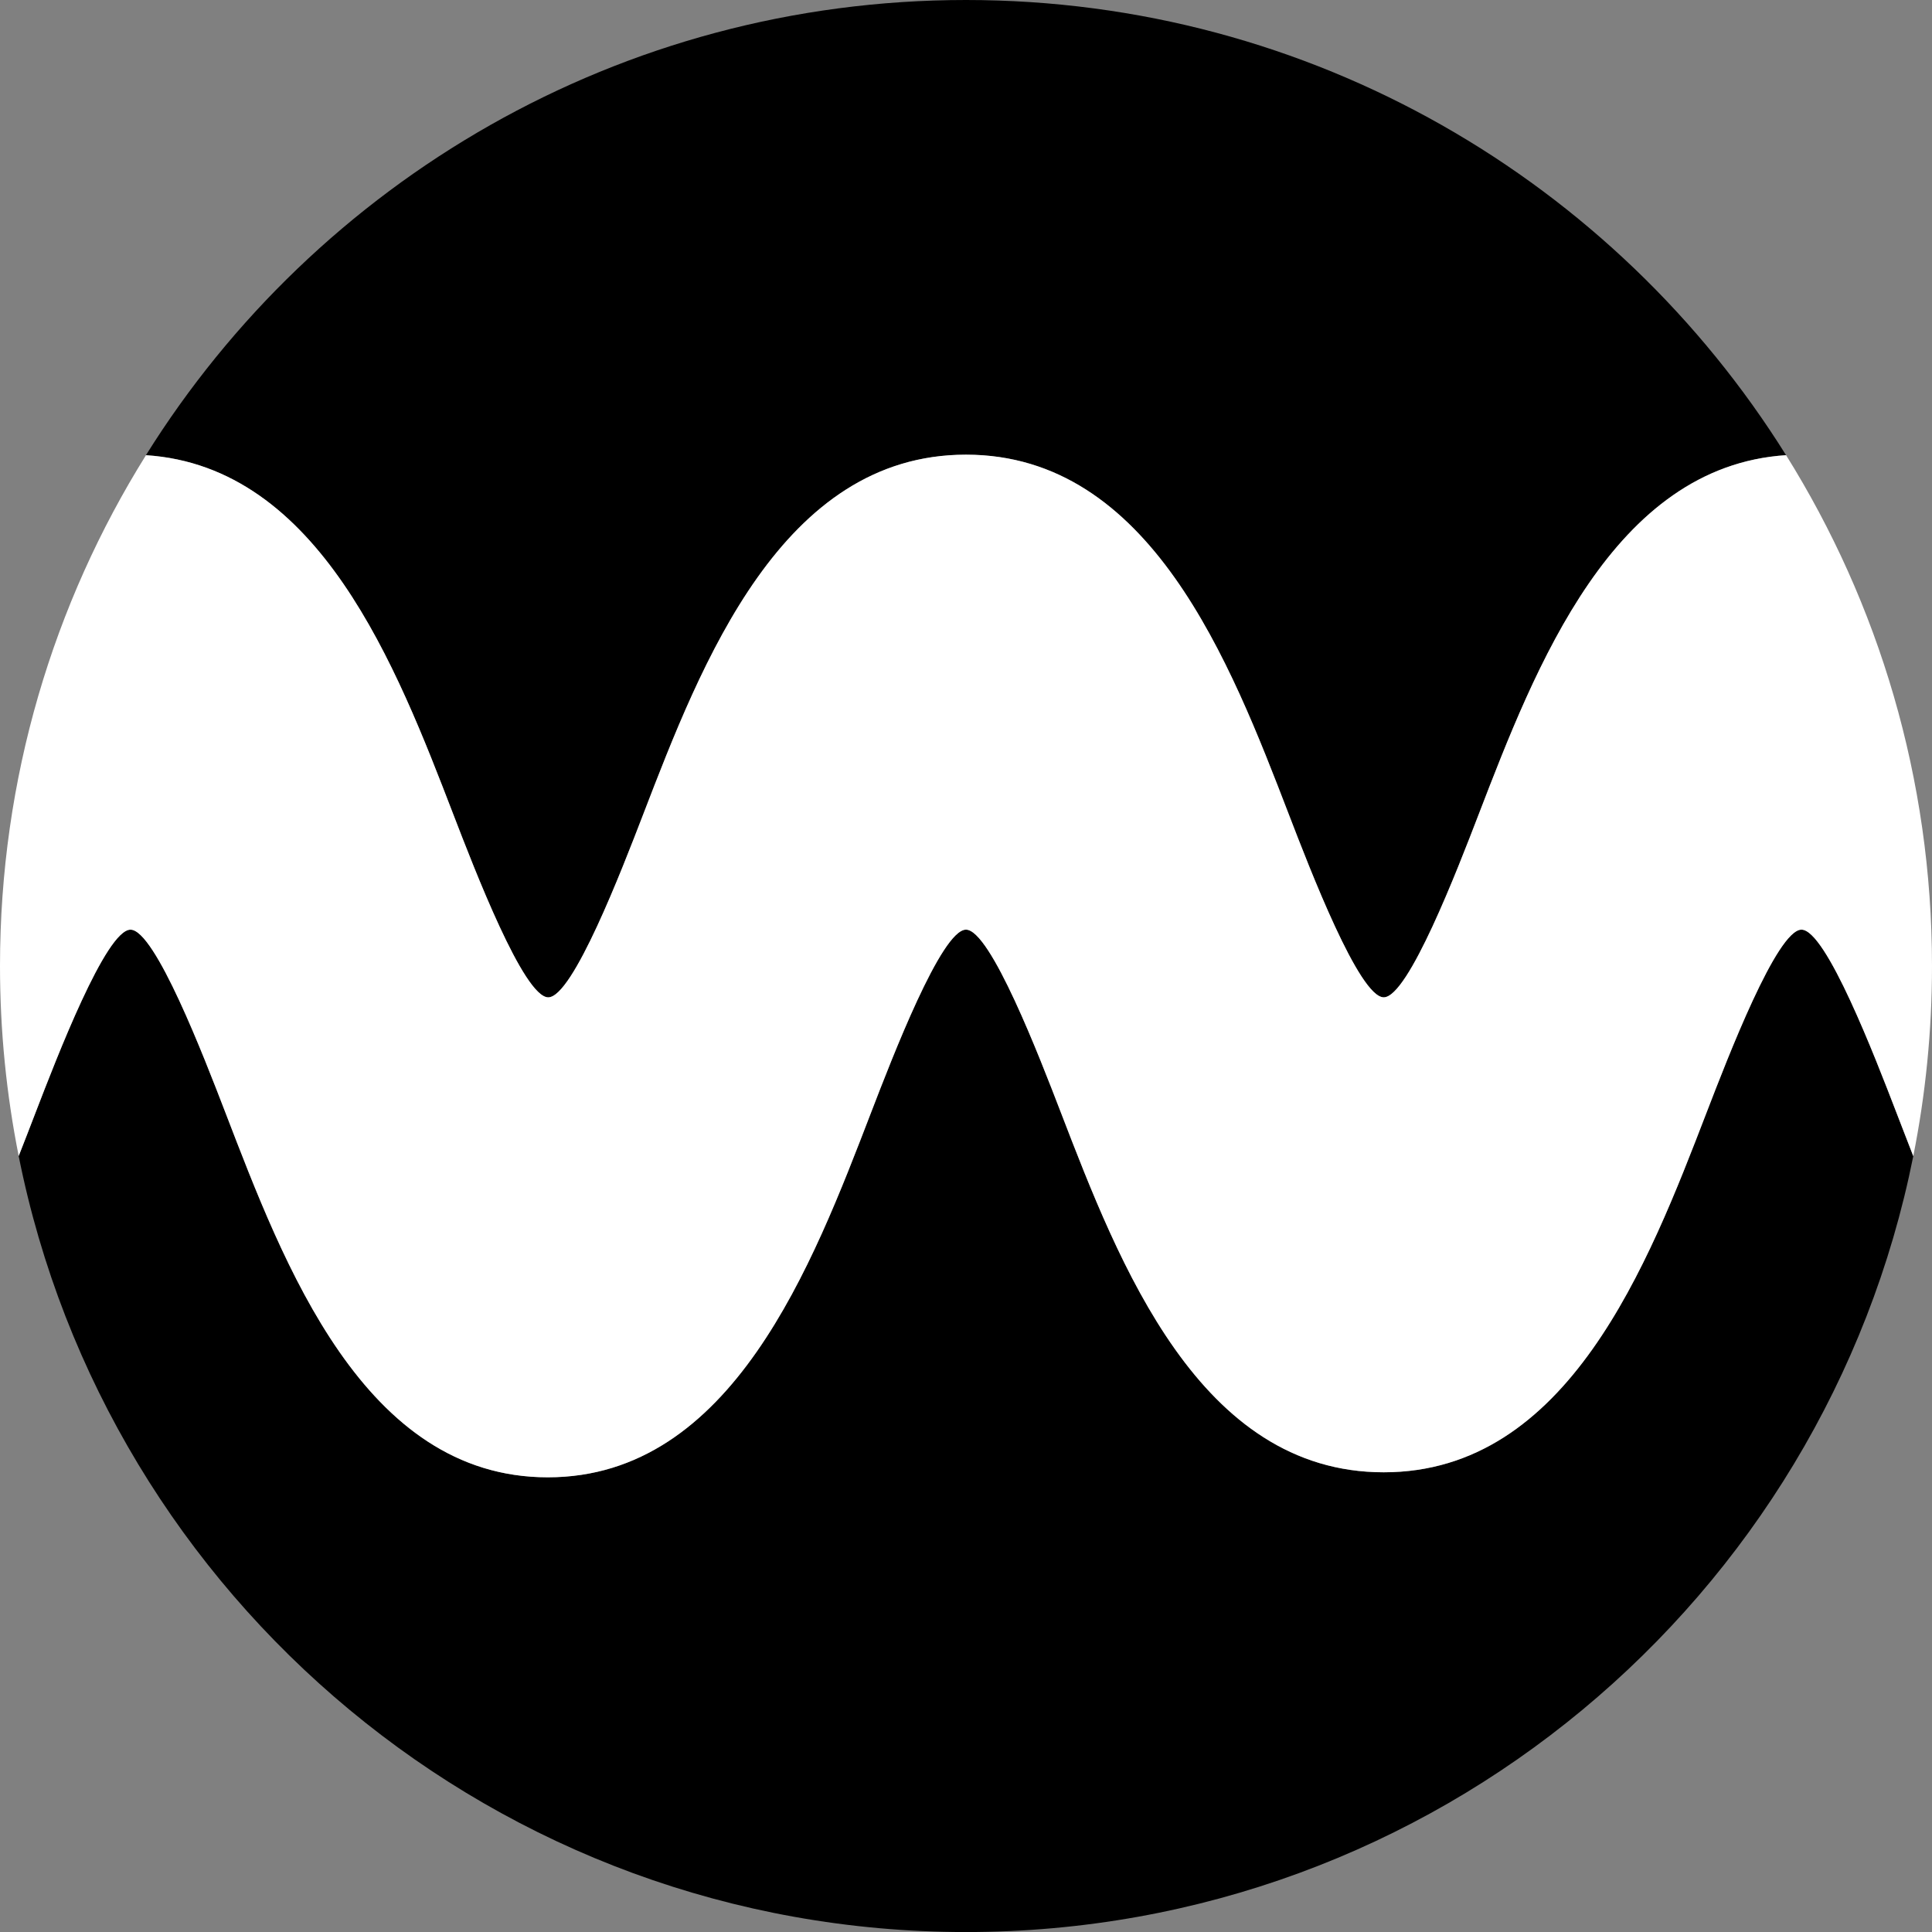
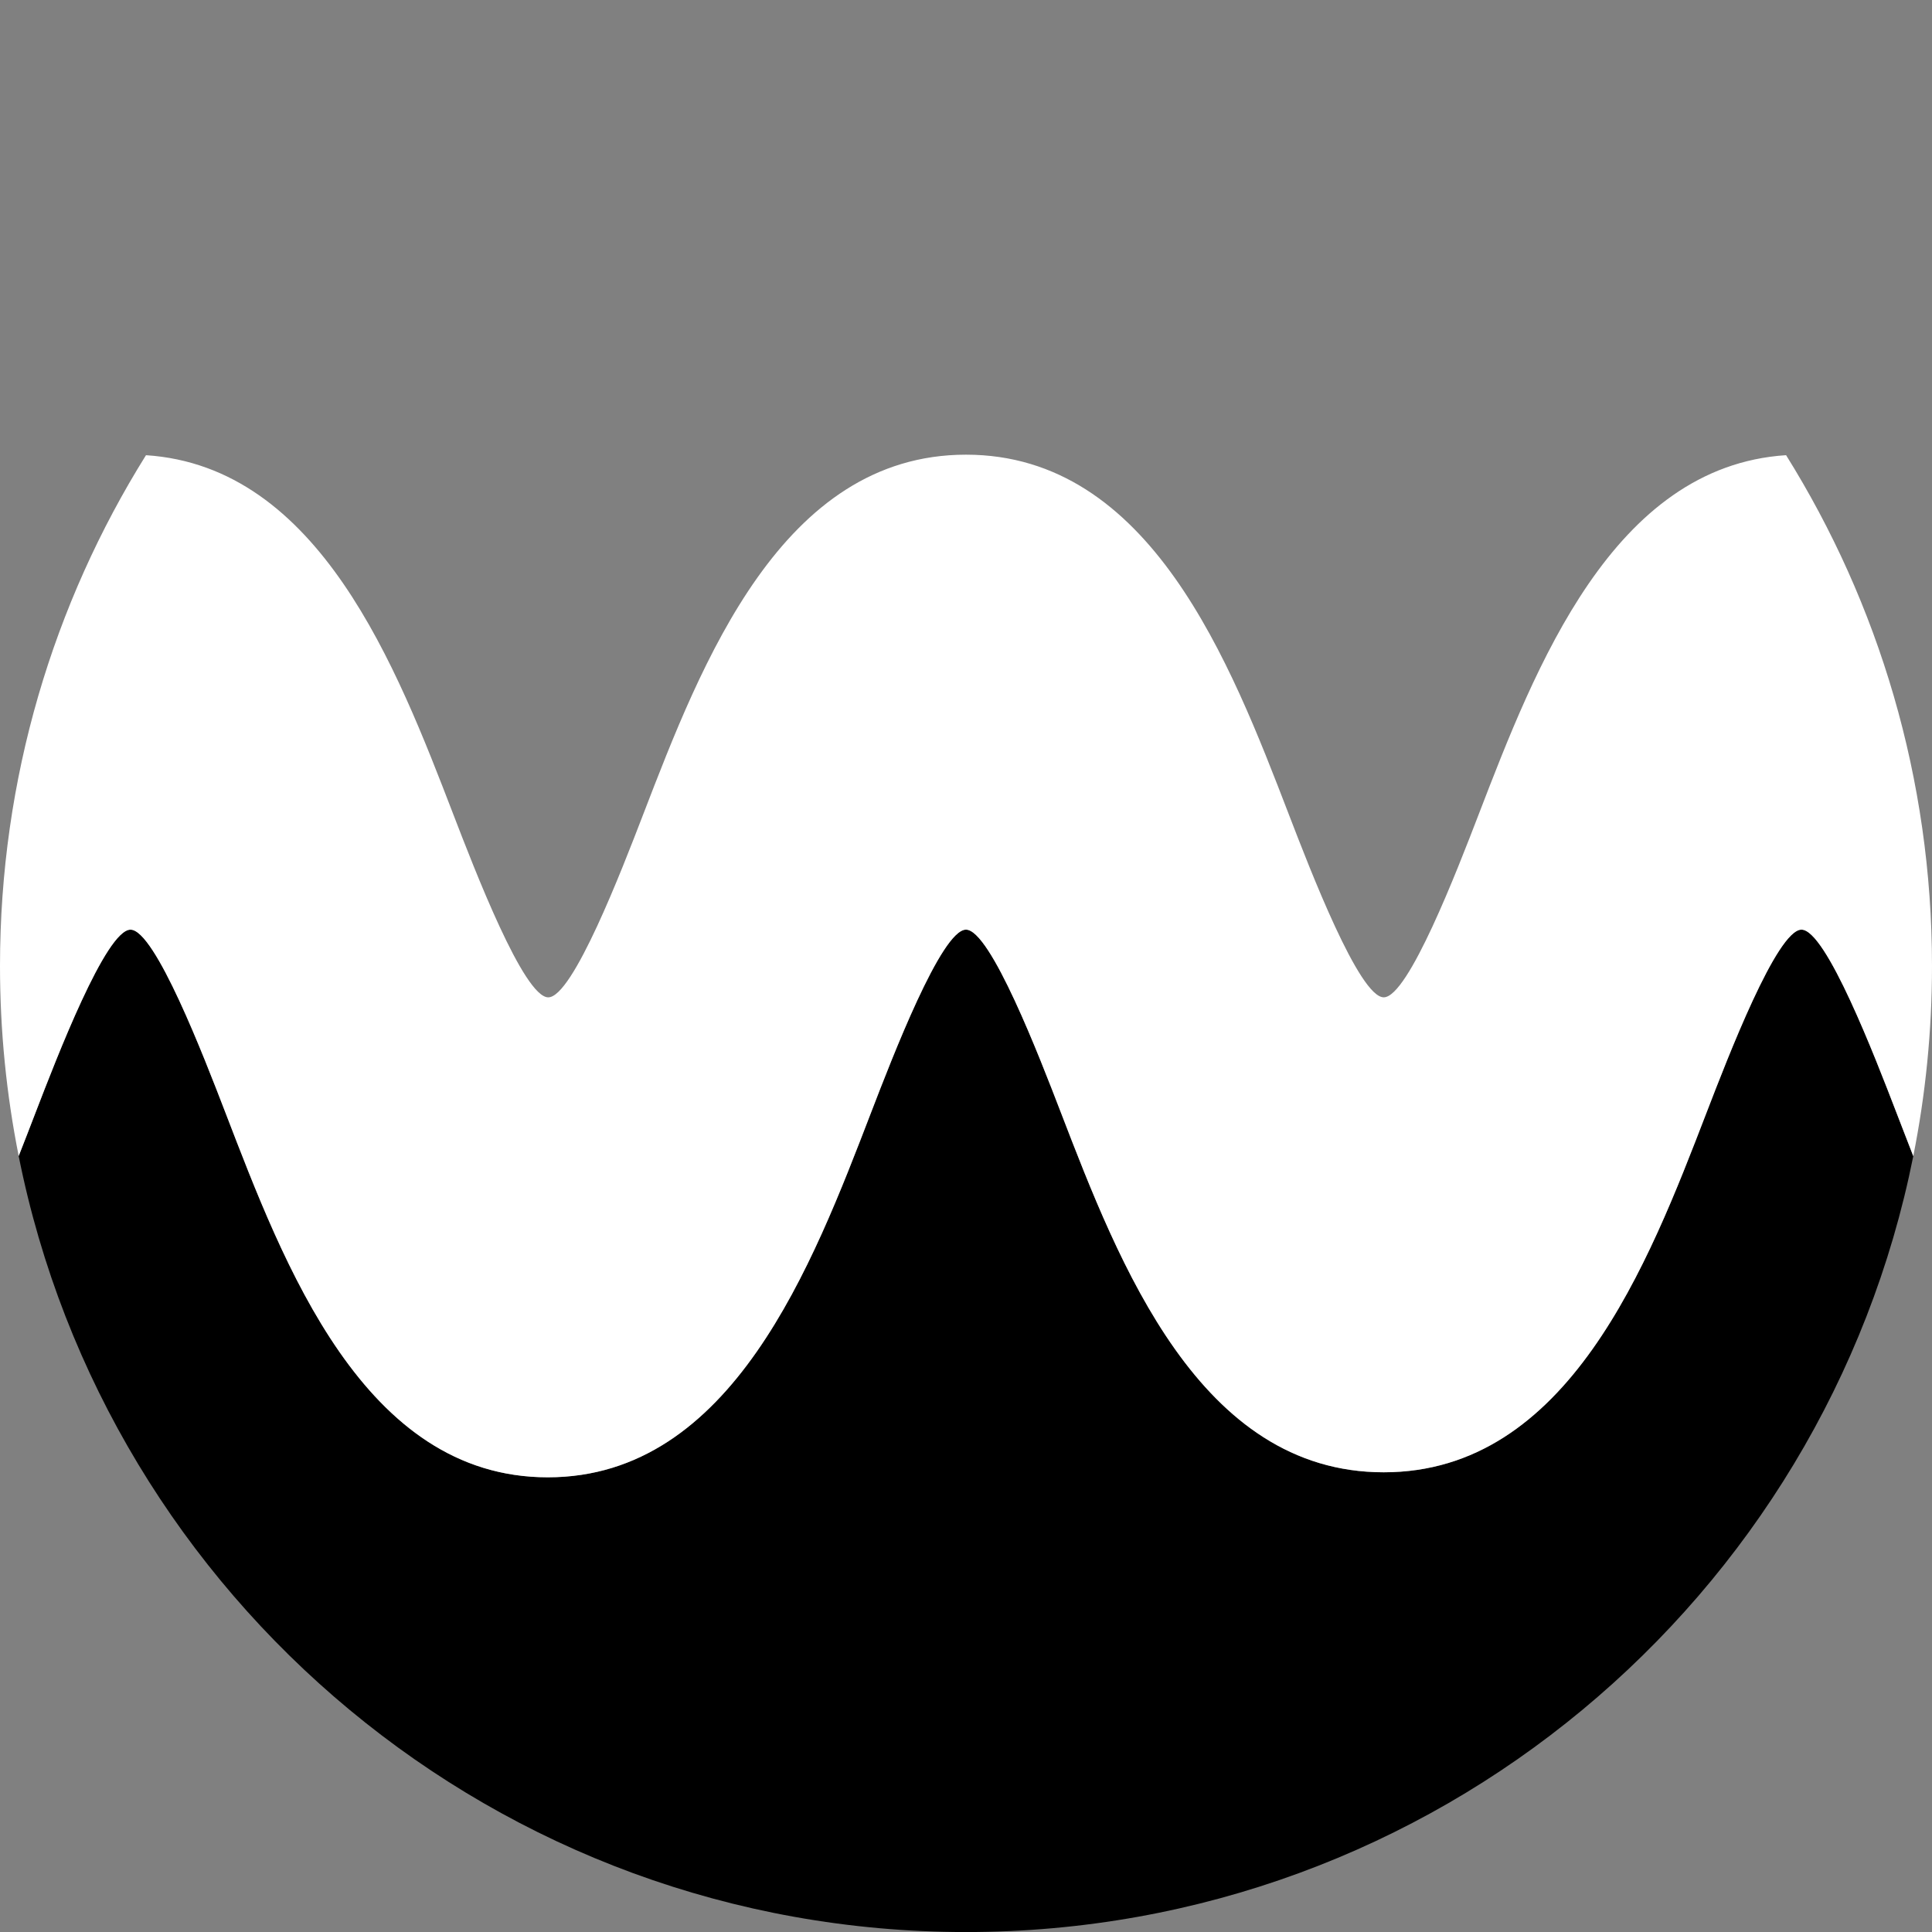
<svg xmlns="http://www.w3.org/2000/svg" id="Layer_1" version="1.1" viewBox="0 0 1000 1000">
  <rect x="0" y="0" width="1000" height="1000" fill="#808080" stroke="none" />
  <defs>
    <style>
      .st0 {
        fill: #fff;
      }
    </style>
  </defs>
  <path d="M932.45,481.2c-12.69,0-38.21,66.28-49.11,94.59-30.26,78.61-71.71,186.28-167.13,186.28s-136.87-107.67-167.13-186.28c-10.89-28.3-36.41-94.59-49.1-94.59s-38.2,66.28-49.1,94.59c-30.26,78.62-71.94,188.88-167.36,188.88s-136.63-110.27-166.89-188.88c-10.89-28.3-36.41-94.58-49.09-94.58s-38.21,66.28-49.11,94.59c-2.81,7.31-5.72,14.87-8.76,22.57,45.69,229.04,247.84,401.65,490.32,401.65s444.59-172.57,490.31-401.58c-3.04-7.74-5.95-15.33-8.76-22.64-10.89-28.3-36.41-94.58-49.09-94.58Z" />
-   <path d="M234.67,421.62c10.89,28.3,36.41,94.59,49.1,94.59s38.2-66.28,49.1-94.59c30.26-78.62,71.7-186.29,167.12-186.29s136.87,107.67,167.13,186.28c10.89,28.3,36.41,94.59,49.1,94.59s38.21-66.28,49.1-94.59c29.4-76.38,69.37-180.18,159.13-186.02C836.14,94.13,679.06,0,500,0S163.86,94.13,75.54,235.6c89.76,5.84,129.72,109.63,159.12,186.02Z" />
  <path class="st0" d="M924.46,235.6c-89.77,5.84-129.73,109.63-159.13,186.02-10.89,28.3-36.41,94.59-49.1,94.59s-38.21-66.28-49.1-94.59c-30.26-78.62-71.71-186.28-167.13-186.28s-136.86,107.67-167.12,186.29c-10.89,28.3-36.41,94.59-49.1,94.59s-38.2-66.28-49.1-94.59c-29.4-76.38-69.36-180.18-159.12-186.02C27.67,312.31,0,402.92,0,500c0,33.66,3.34,66.55,9.68,98.35,3.04-7.7,5.95-15.26,8.76-22.57,10.9-28.3,36.41-94.59,49.11-94.59s38.2,66.28,49.09,94.58c30.26,78.62,71.47,188.88,166.89,188.88s137.1-110.27,167.36-188.88c10.89-28.3,36.41-94.59,49.1-94.59s38.21,66.28,49.1,94.59c30.26,78.61,71.71,186.28,167.13,186.28s136.87-107.67,167.13-186.28c10.9-28.3,36.41-94.59,49.11-94.59s38.2,66.28,49.09,94.58c2.81,7.31,5.72,14.89,8.76,22.64,6.35-31.82,9.69-64.73,9.69-98.42,0-97.08-27.67-187.69-75.54-264.4Z" />
</svg>